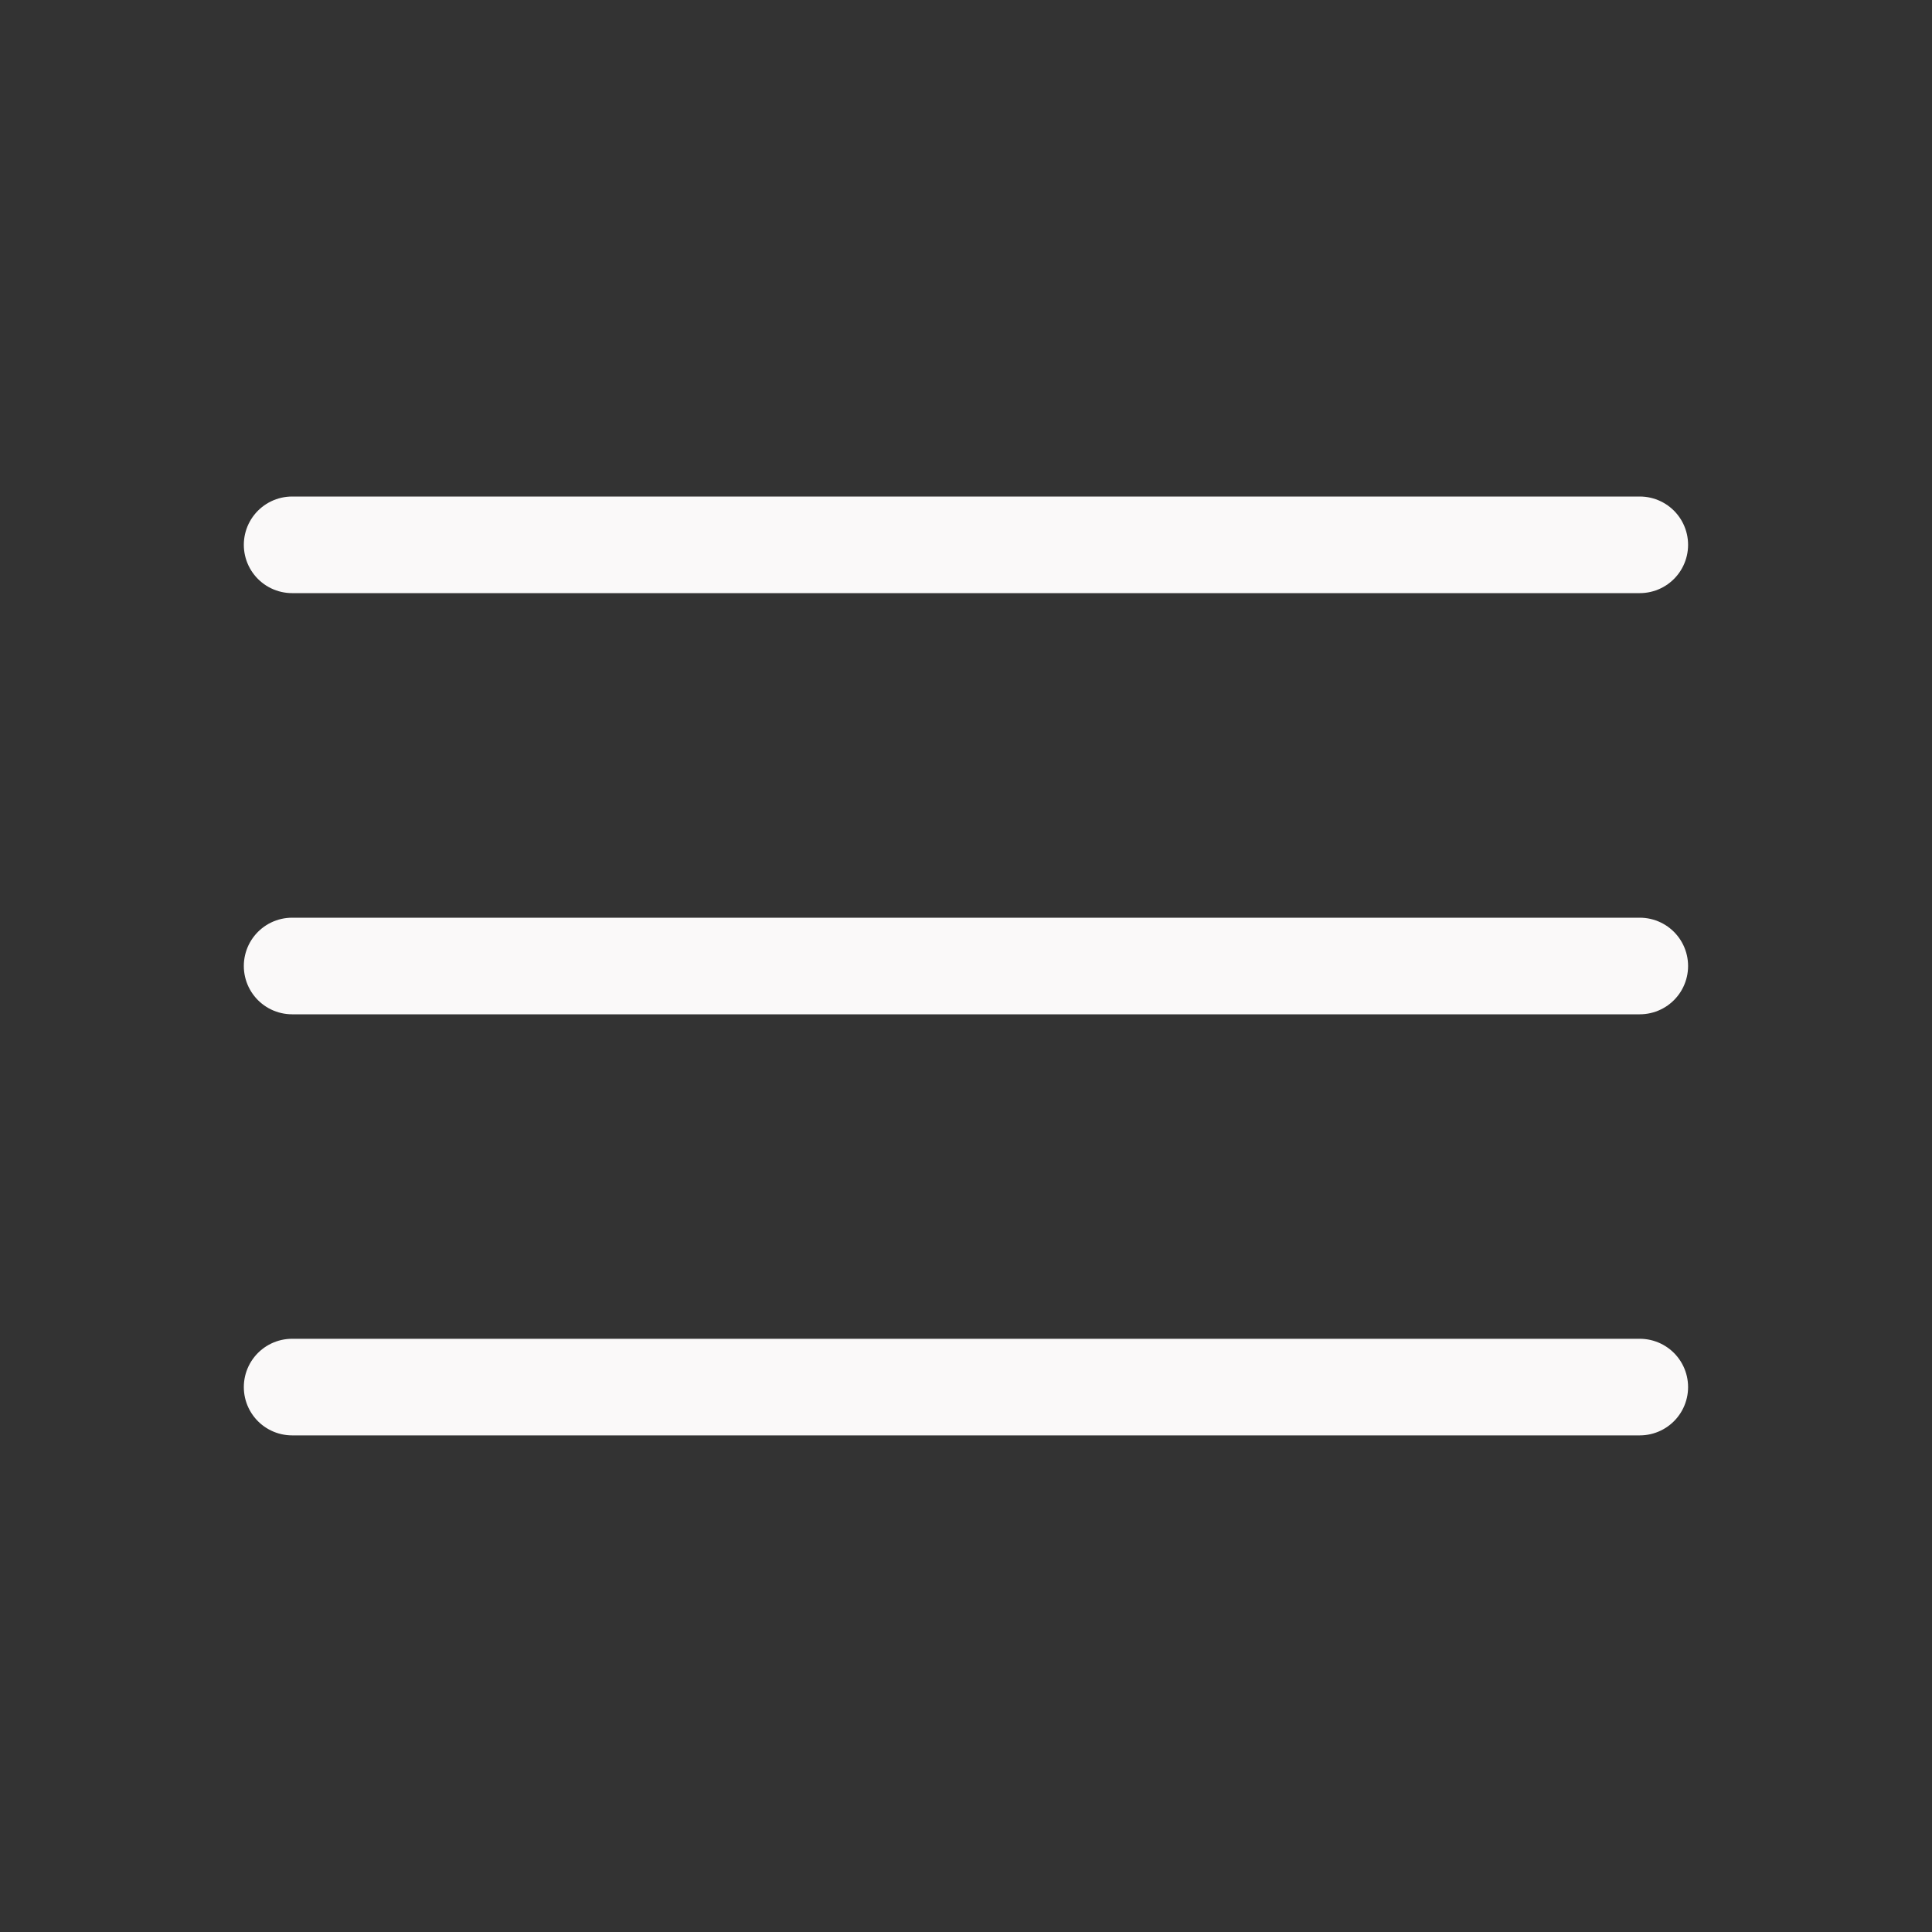
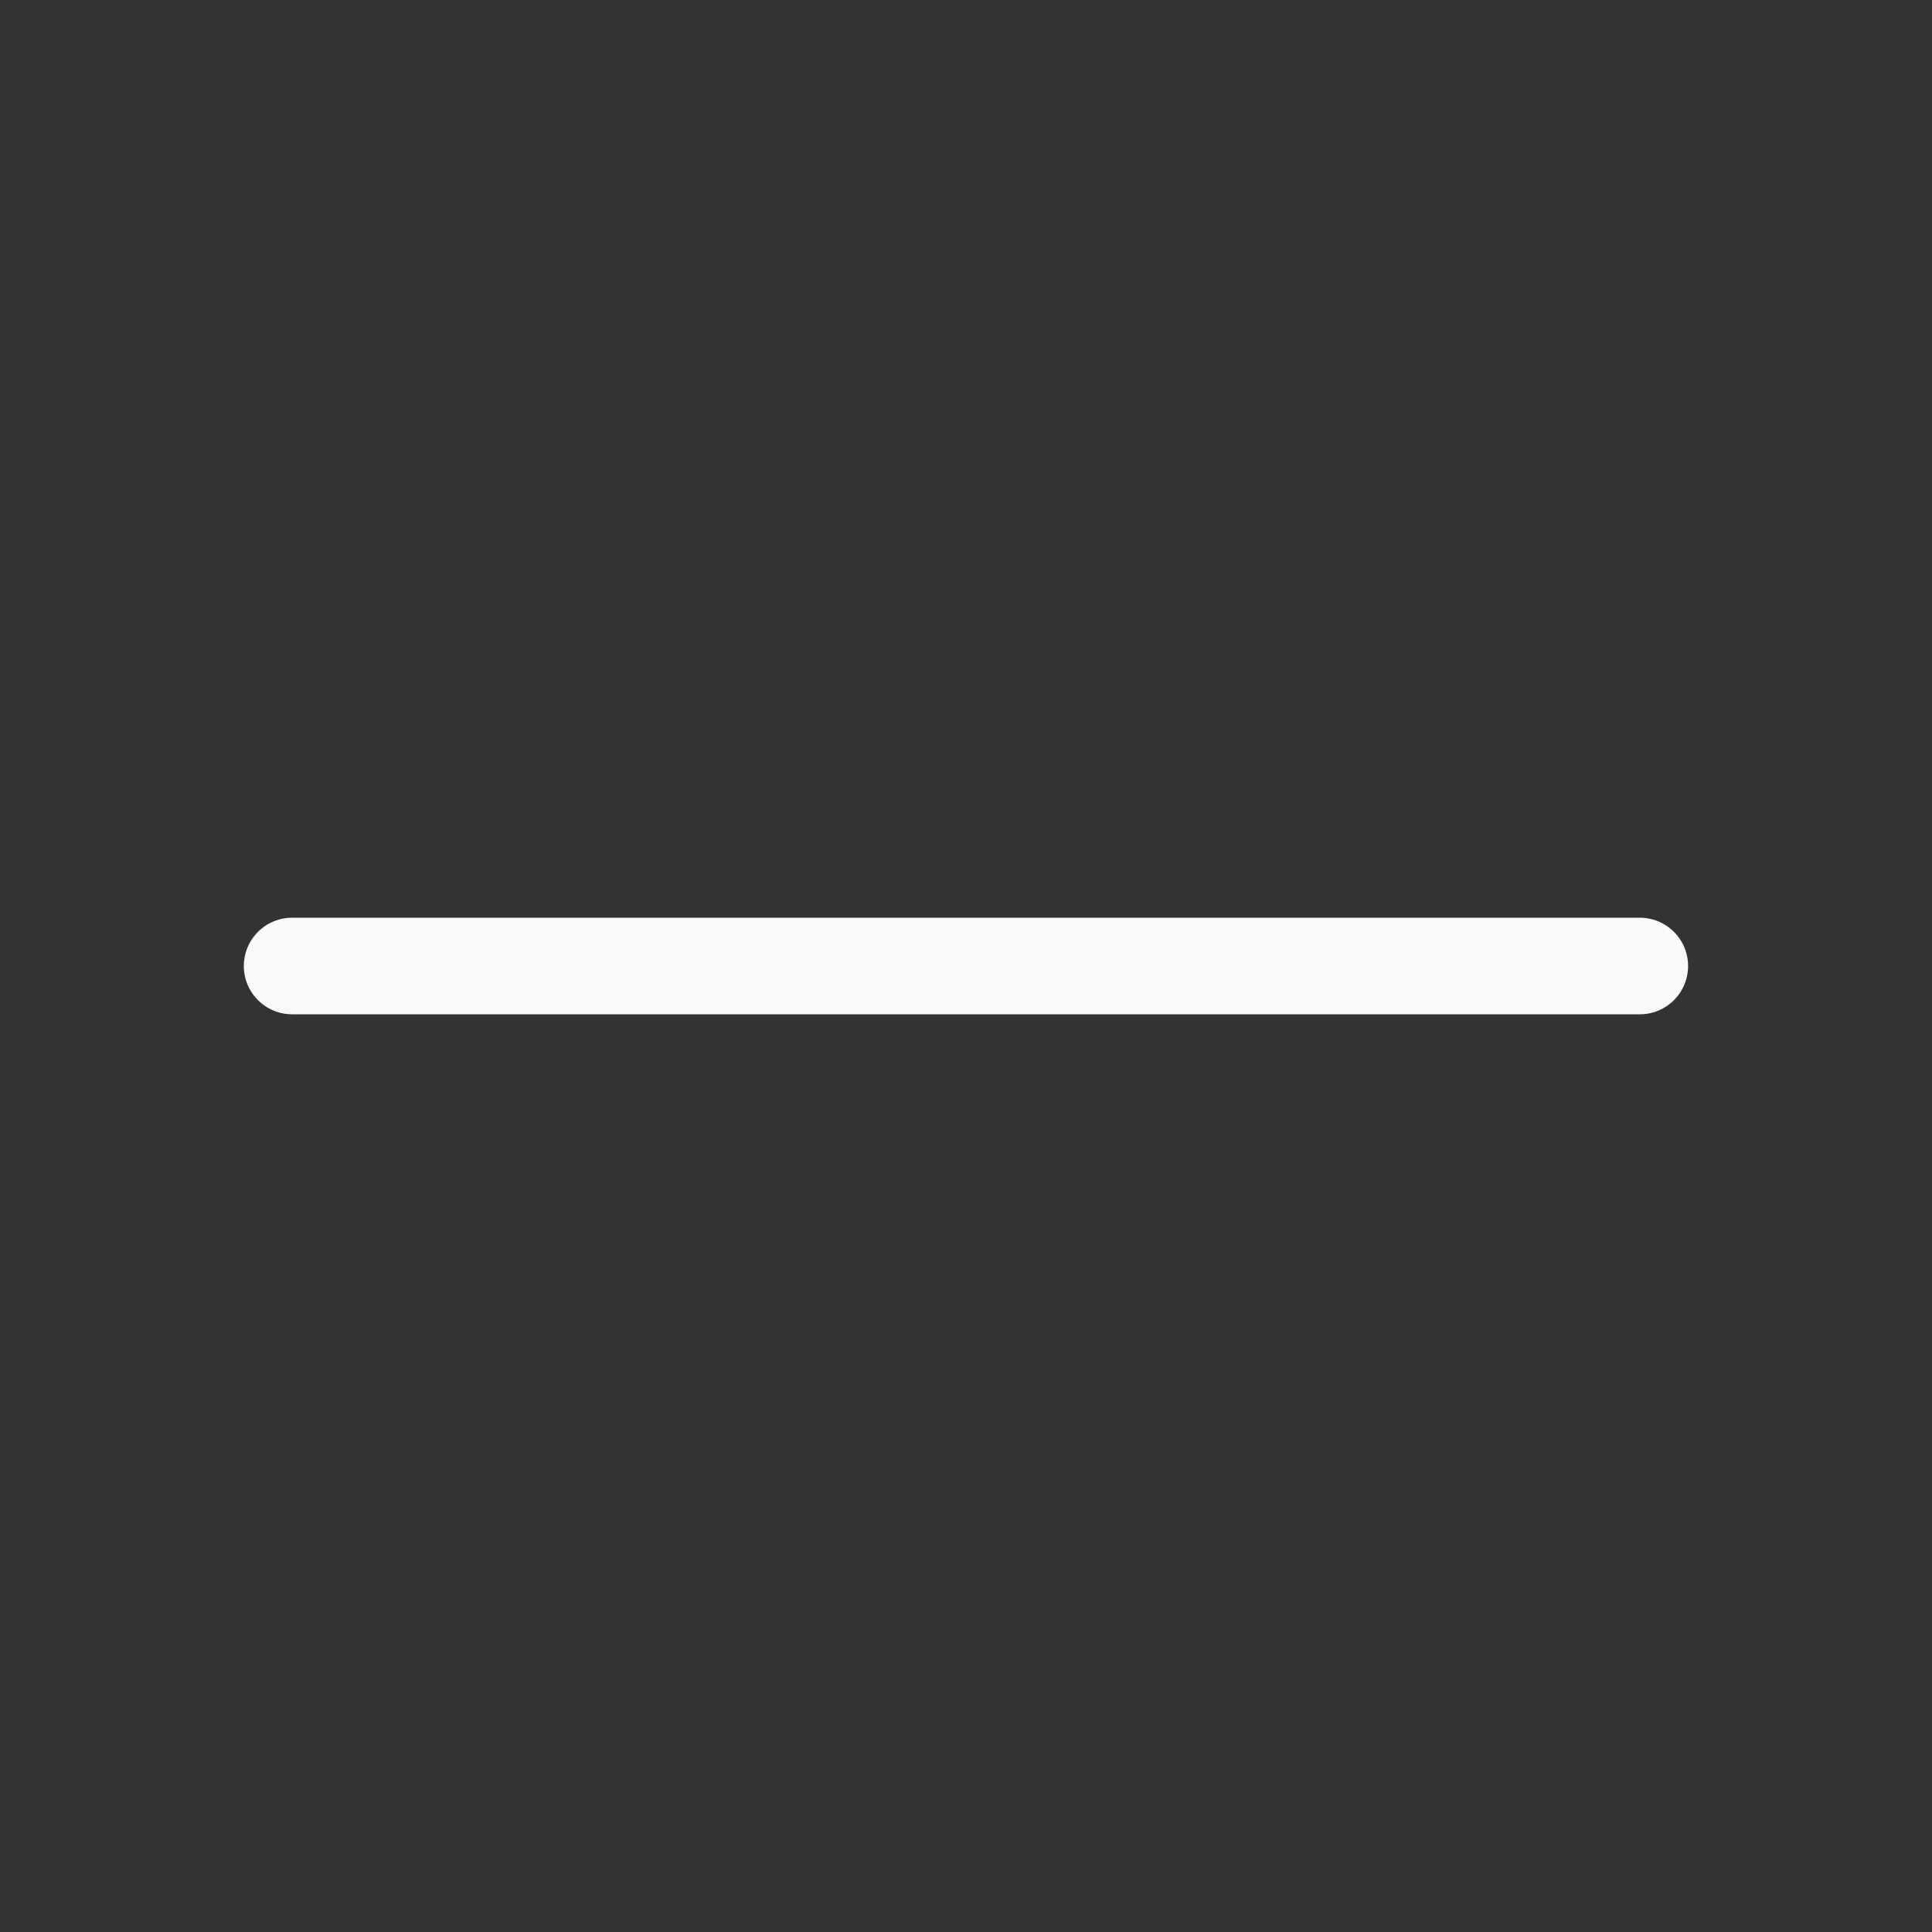
<svg xmlns="http://www.w3.org/2000/svg" width="20" height="20" viewBox="0 0 20 20" fill="none">
  <rect x="0" y="0" width="20" height="20" fill="#333333" stroke="none" />
-   <path d="M3.024 5.64H16.975" stroke="#FAF9F9" stroke-linecap="round" />
  <path d="M3.024 10H16.975" stroke="#FAF9F9" stroke-linecap="round" />
-   <path d="M3.024 14.359H16.975" stroke="#FAF9F9" stroke-linecap="round" />
</svg>